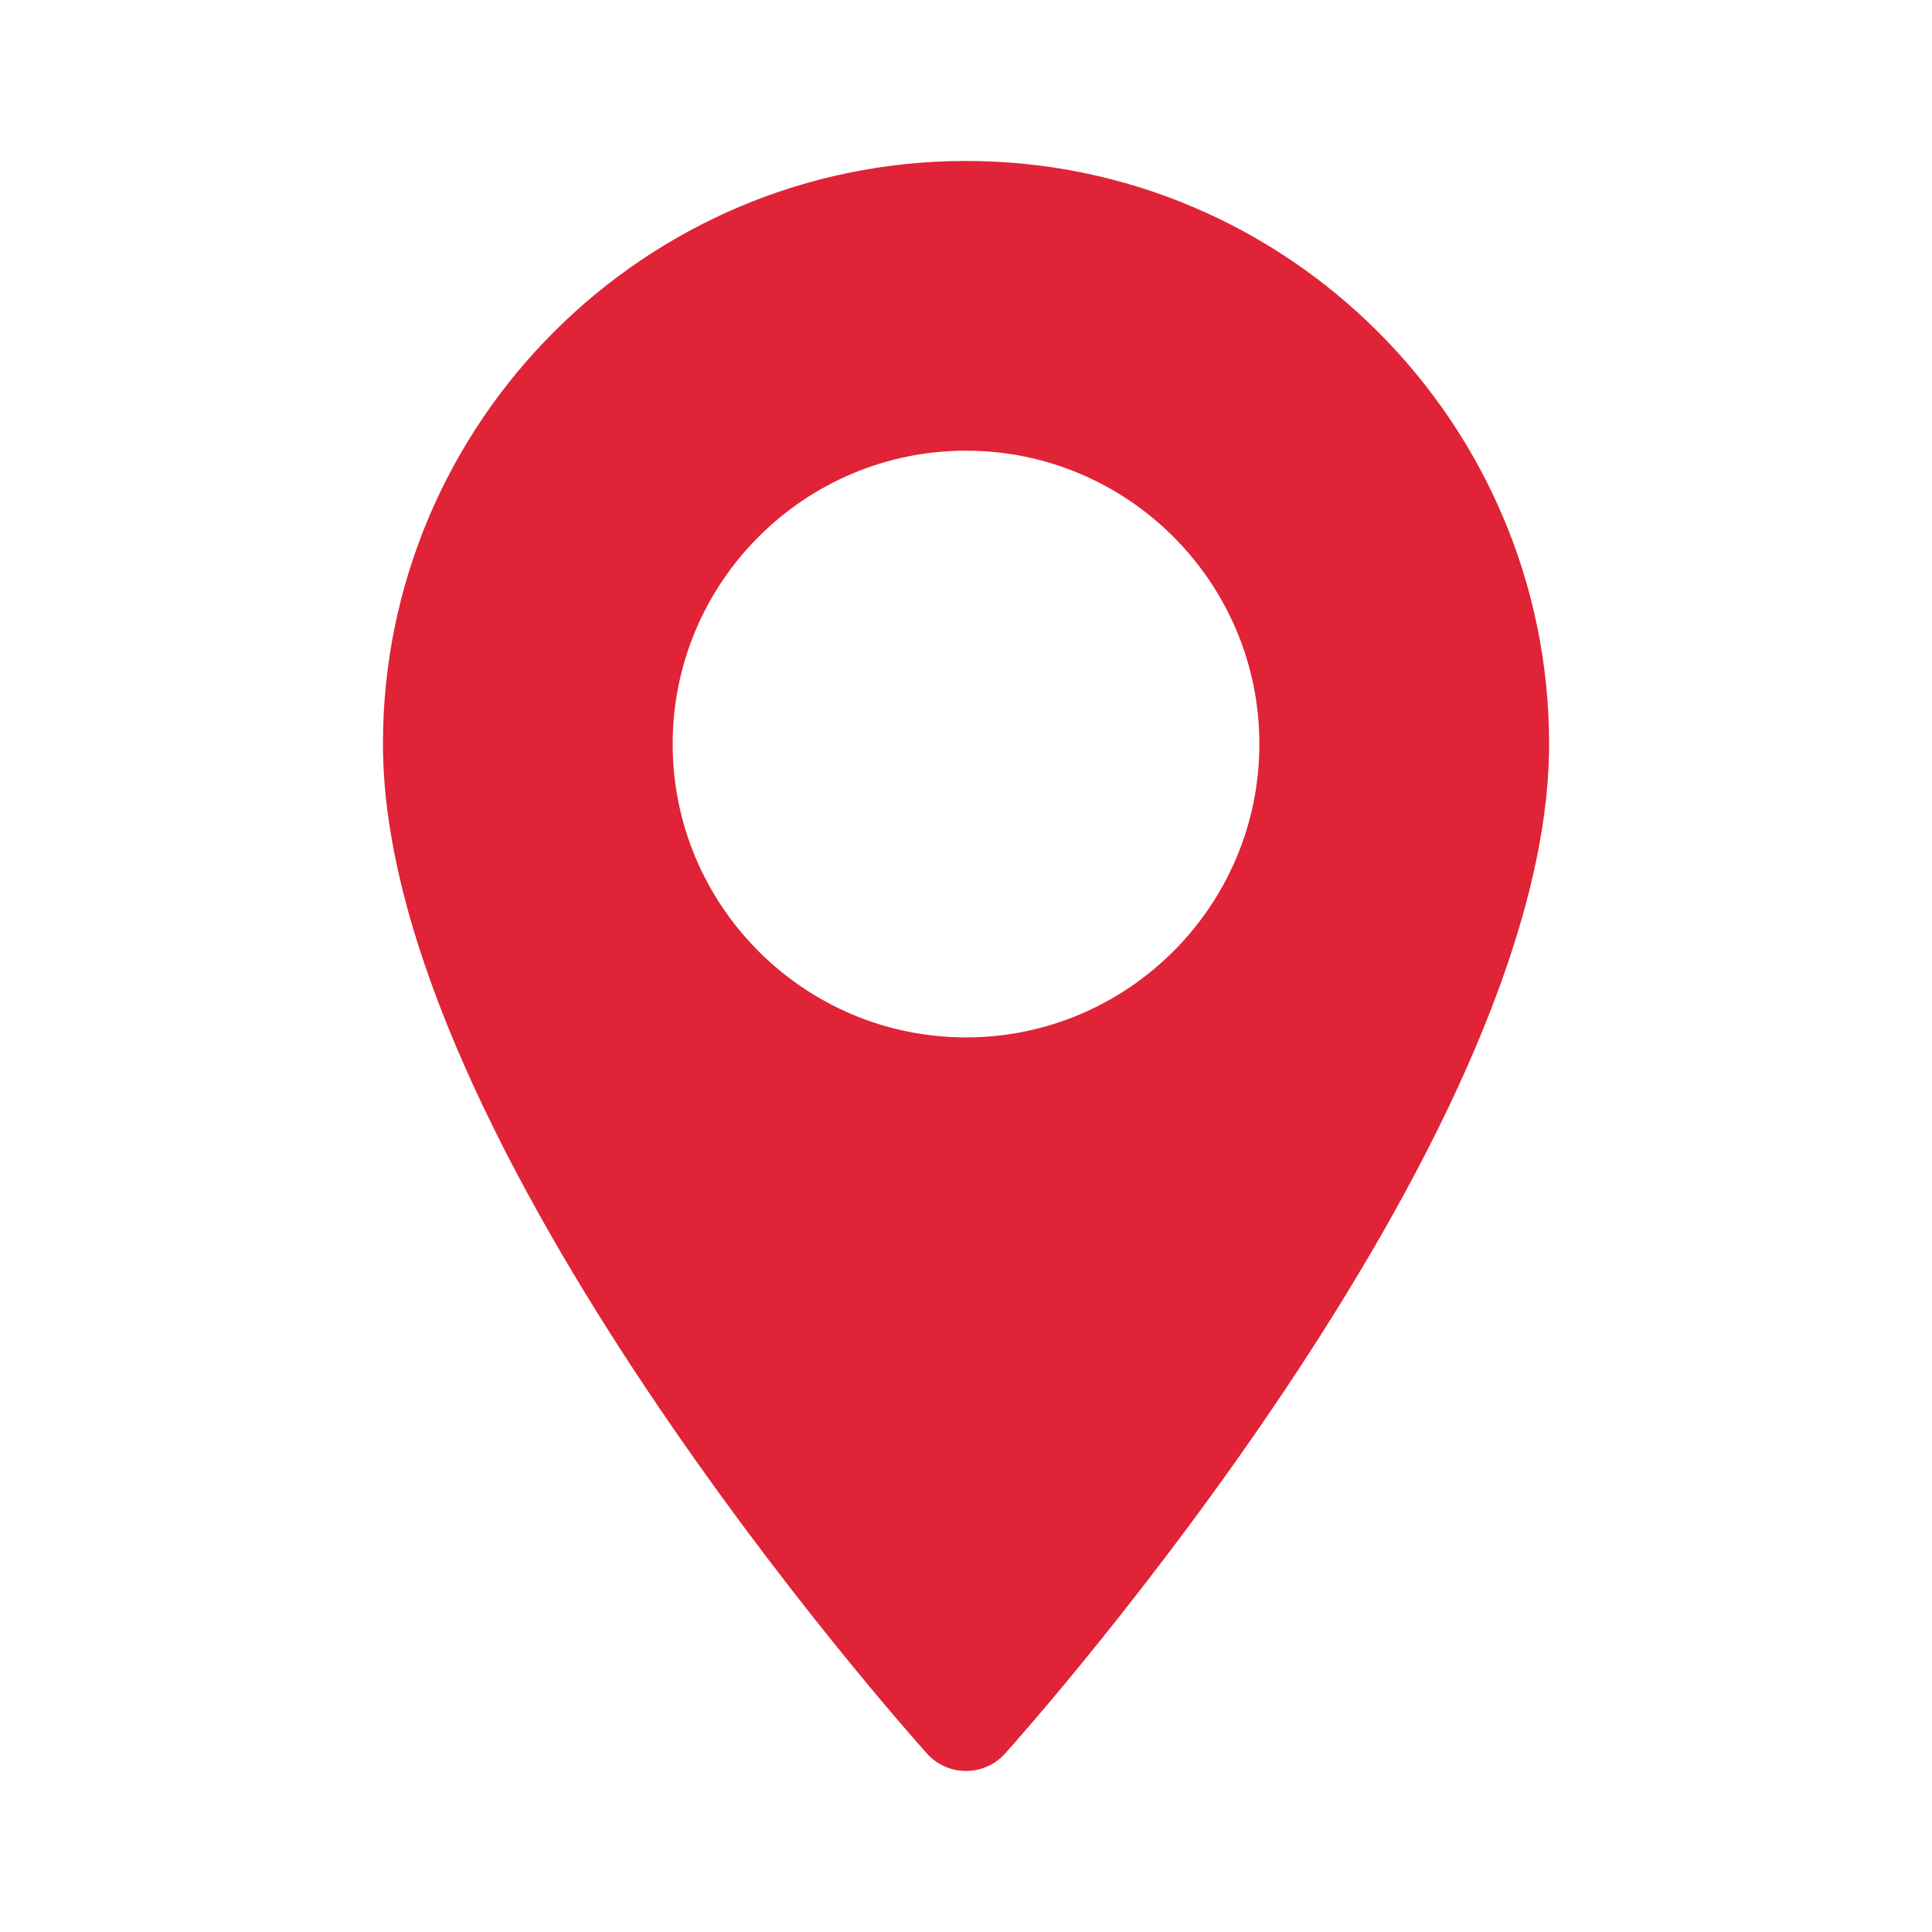
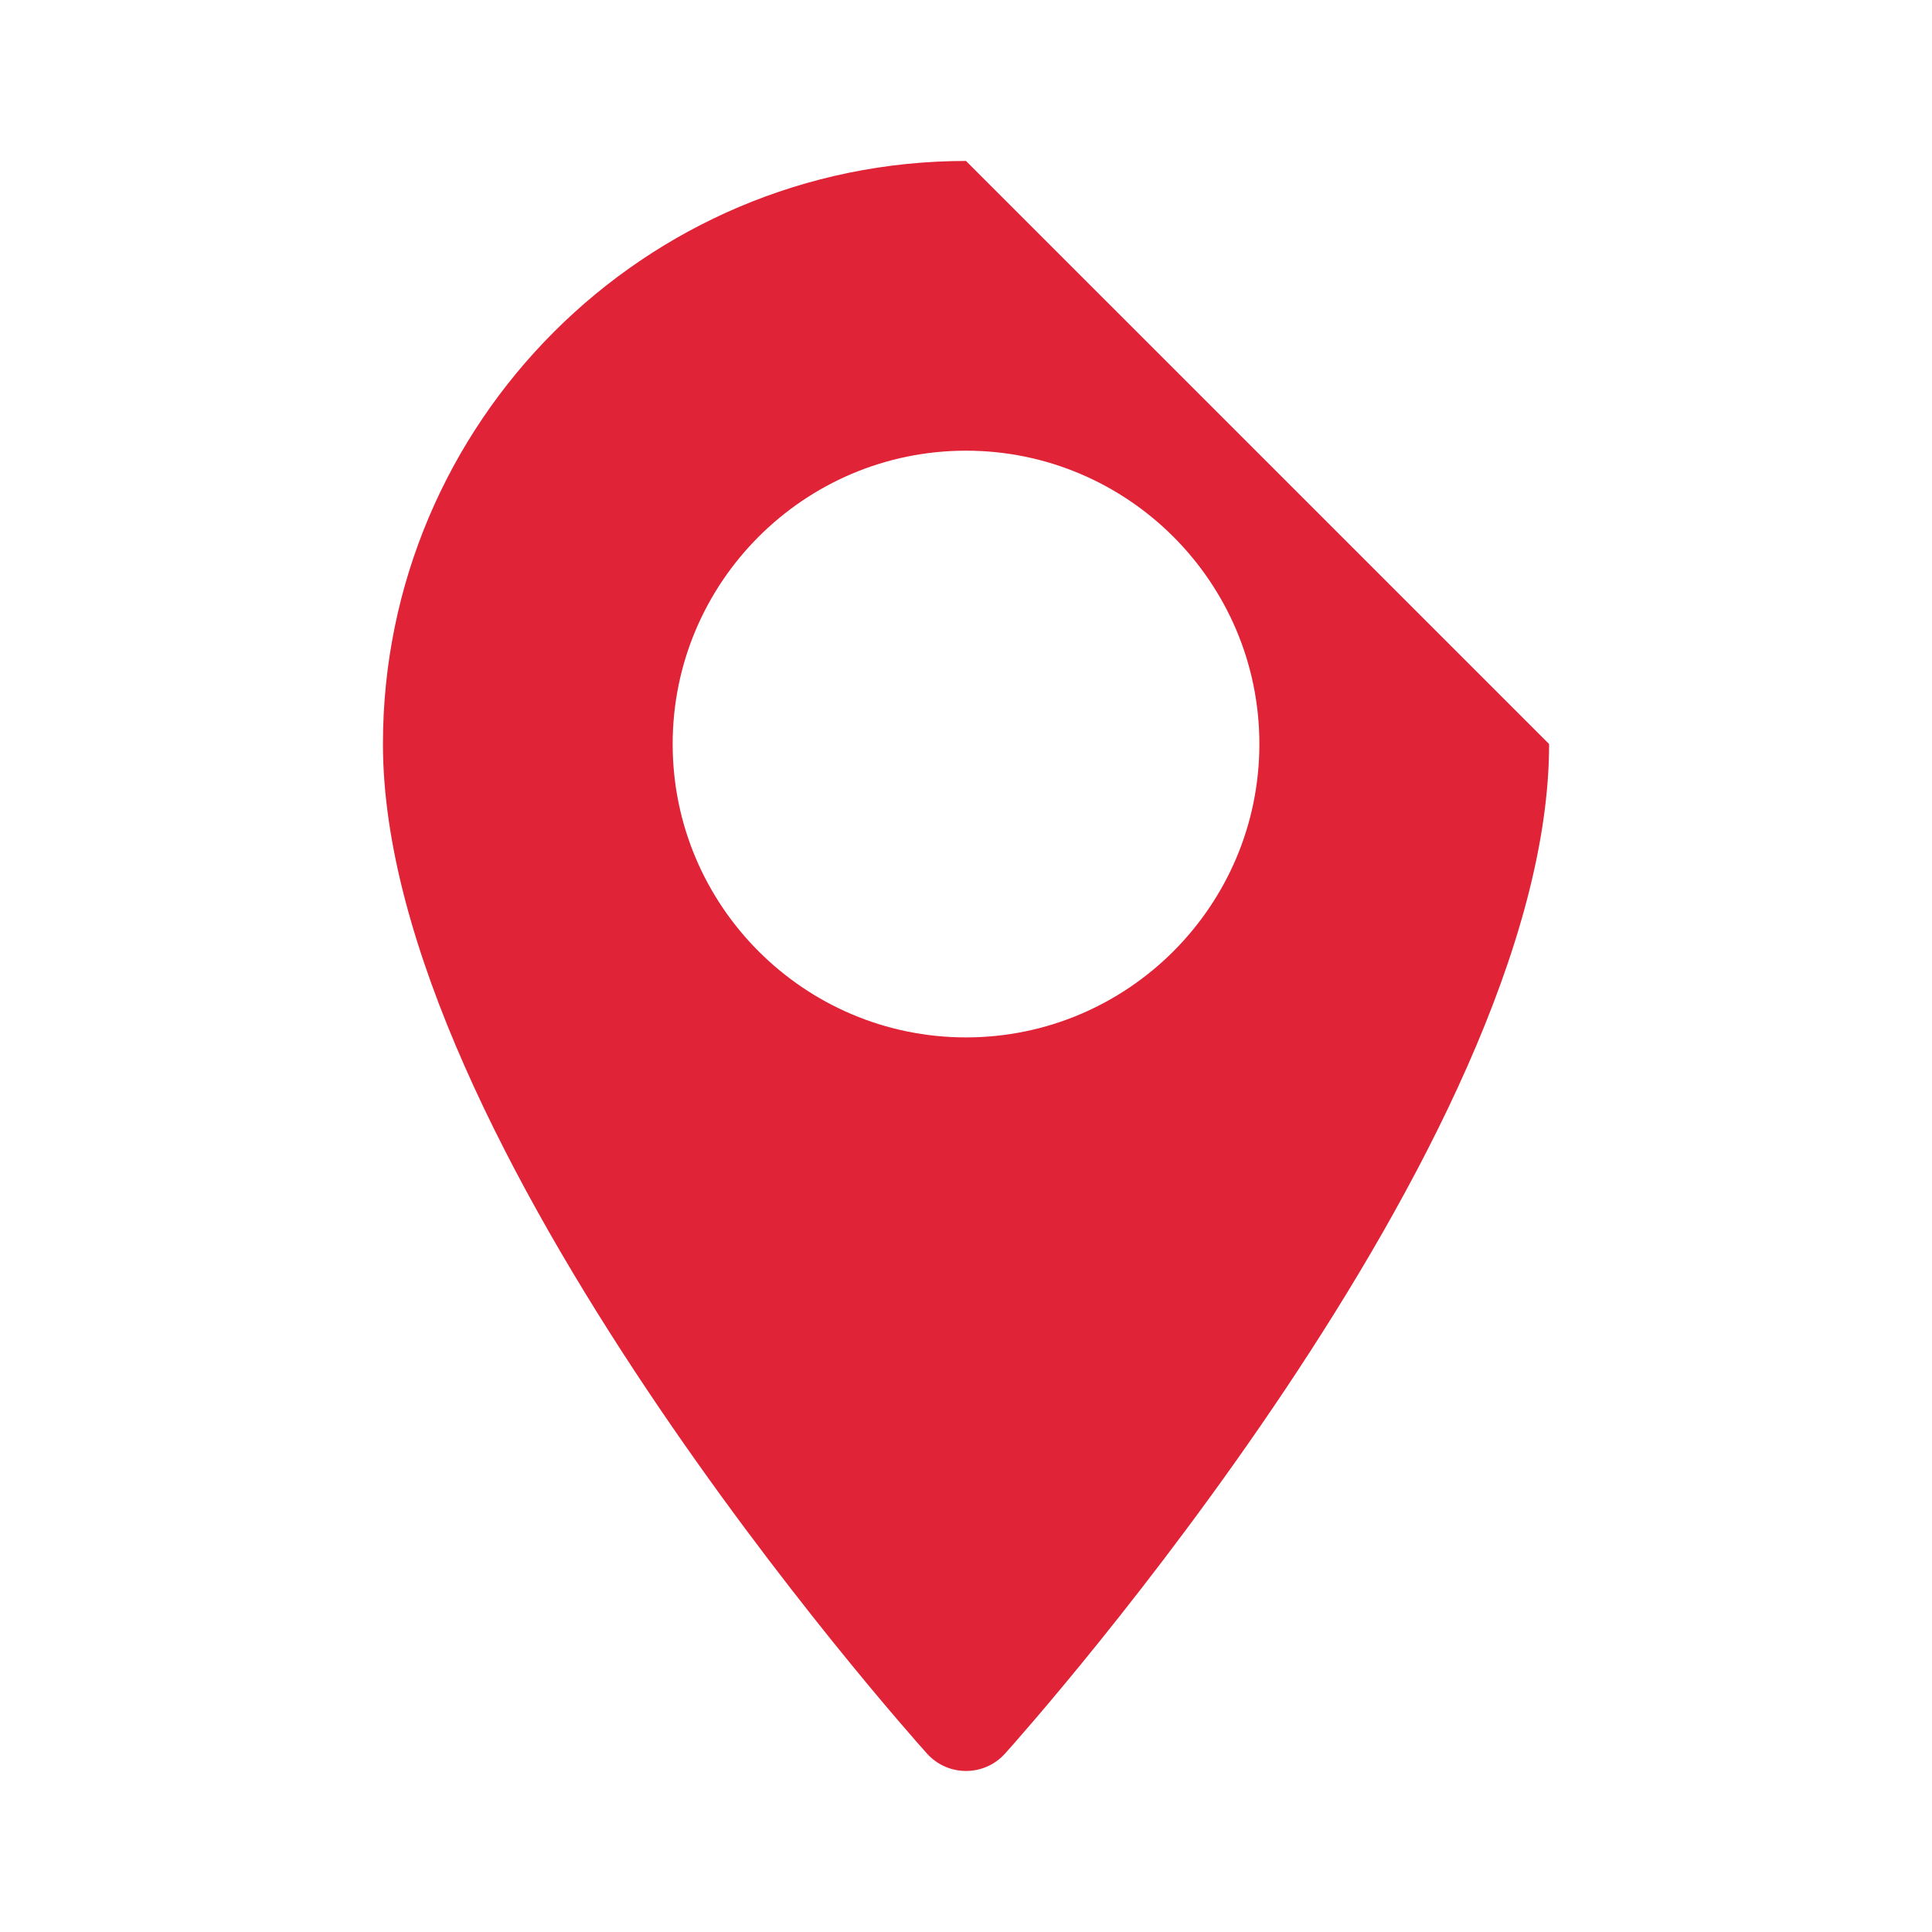
<svg xmlns="http://www.w3.org/2000/svg" width="48" height="48" viewBox="0 0 48 48" fill="none">
-   <path d="M24 3.999C16.012 3.999 9.514 10.498 9.514 18.485C9.514 28.399 22.478 42.952 23.03 43.566C23.548 44.144 24.453 44.143 24.971 43.566C25.523 42.952 38.487 28.399 38.487 18.485C38.486 10.498 31.988 3.999 24 3.999ZM24 25.774C19.981 25.774 16.712 22.504 16.712 18.485C16.712 14.466 19.981 11.197 24 11.197C28.019 11.197 31.289 14.467 31.289 18.485C31.289 22.504 28.019 25.774 24 25.774Z" fill="#E02336" />
+   <path d="M24 3.999C16.012 3.999 9.514 10.498 9.514 18.485C9.514 28.399 22.478 42.952 23.03 43.566C23.548 44.144 24.453 44.143 24.971 43.566C25.523 42.952 38.487 28.399 38.487 18.485ZM24 25.774C19.981 25.774 16.712 22.504 16.712 18.485C16.712 14.466 19.981 11.197 24 11.197C28.019 11.197 31.289 14.467 31.289 18.485C31.289 22.504 28.019 25.774 24 25.774Z" fill="#E02336" />
</svg>